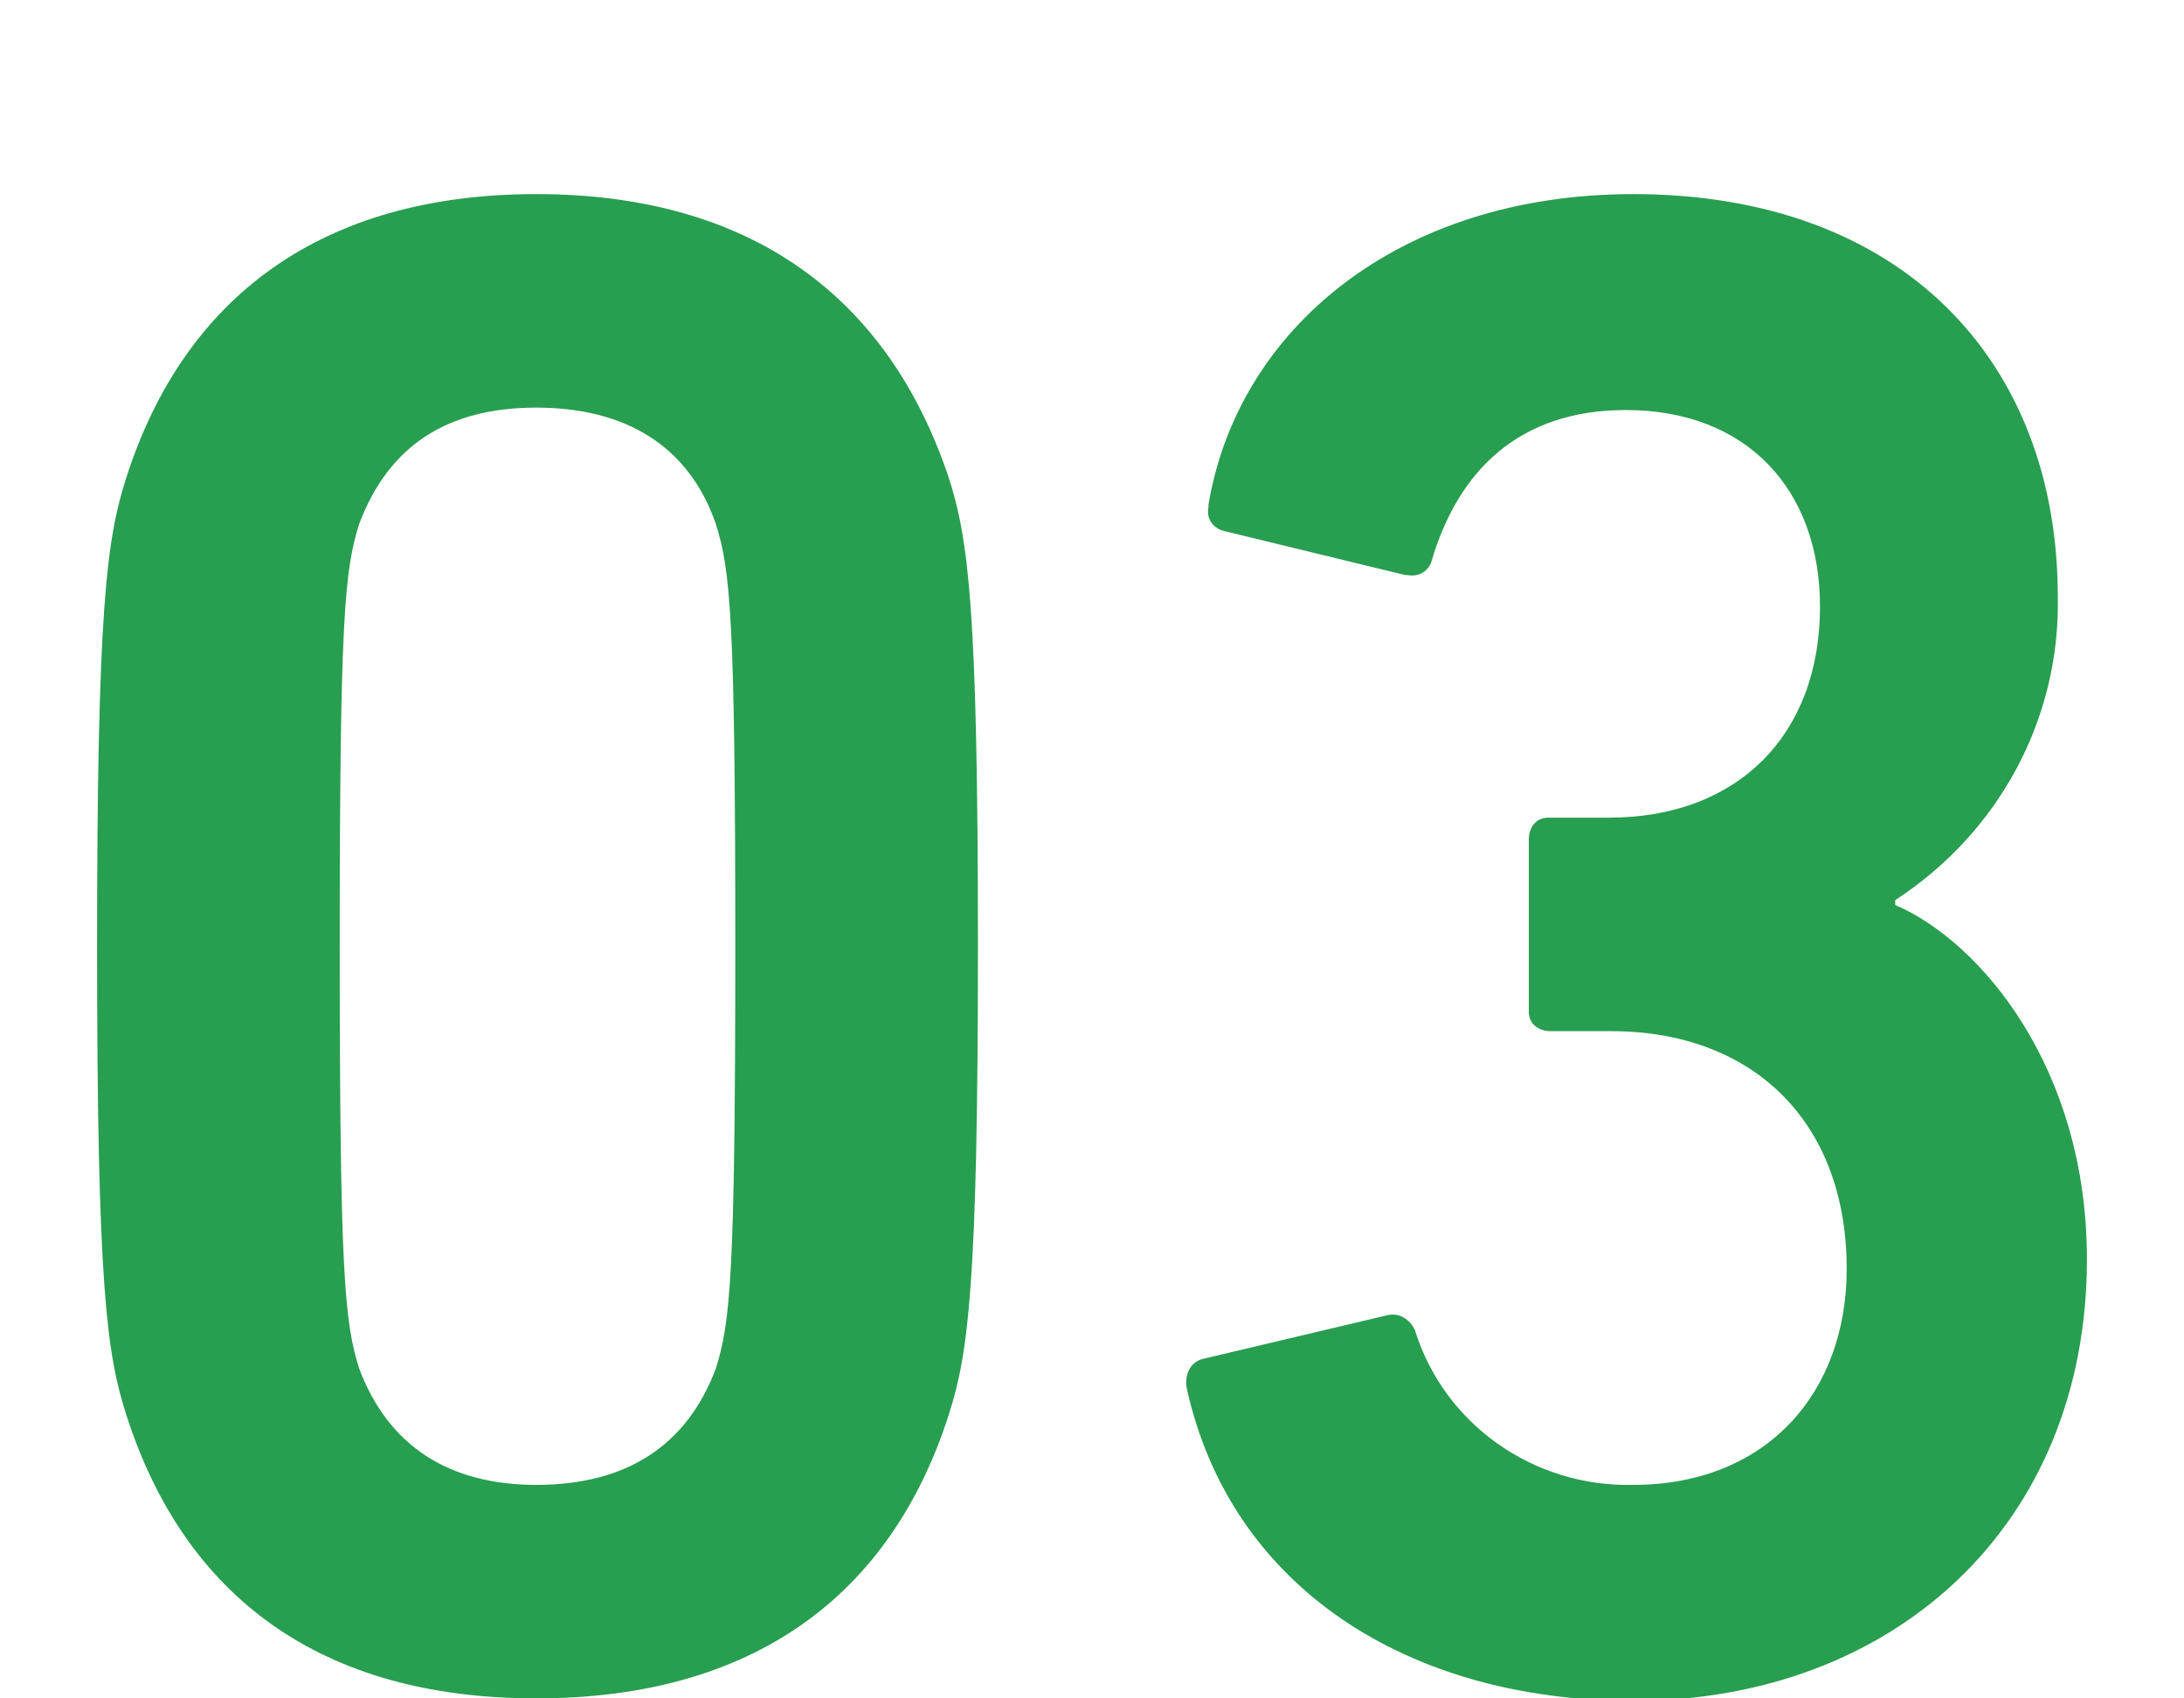
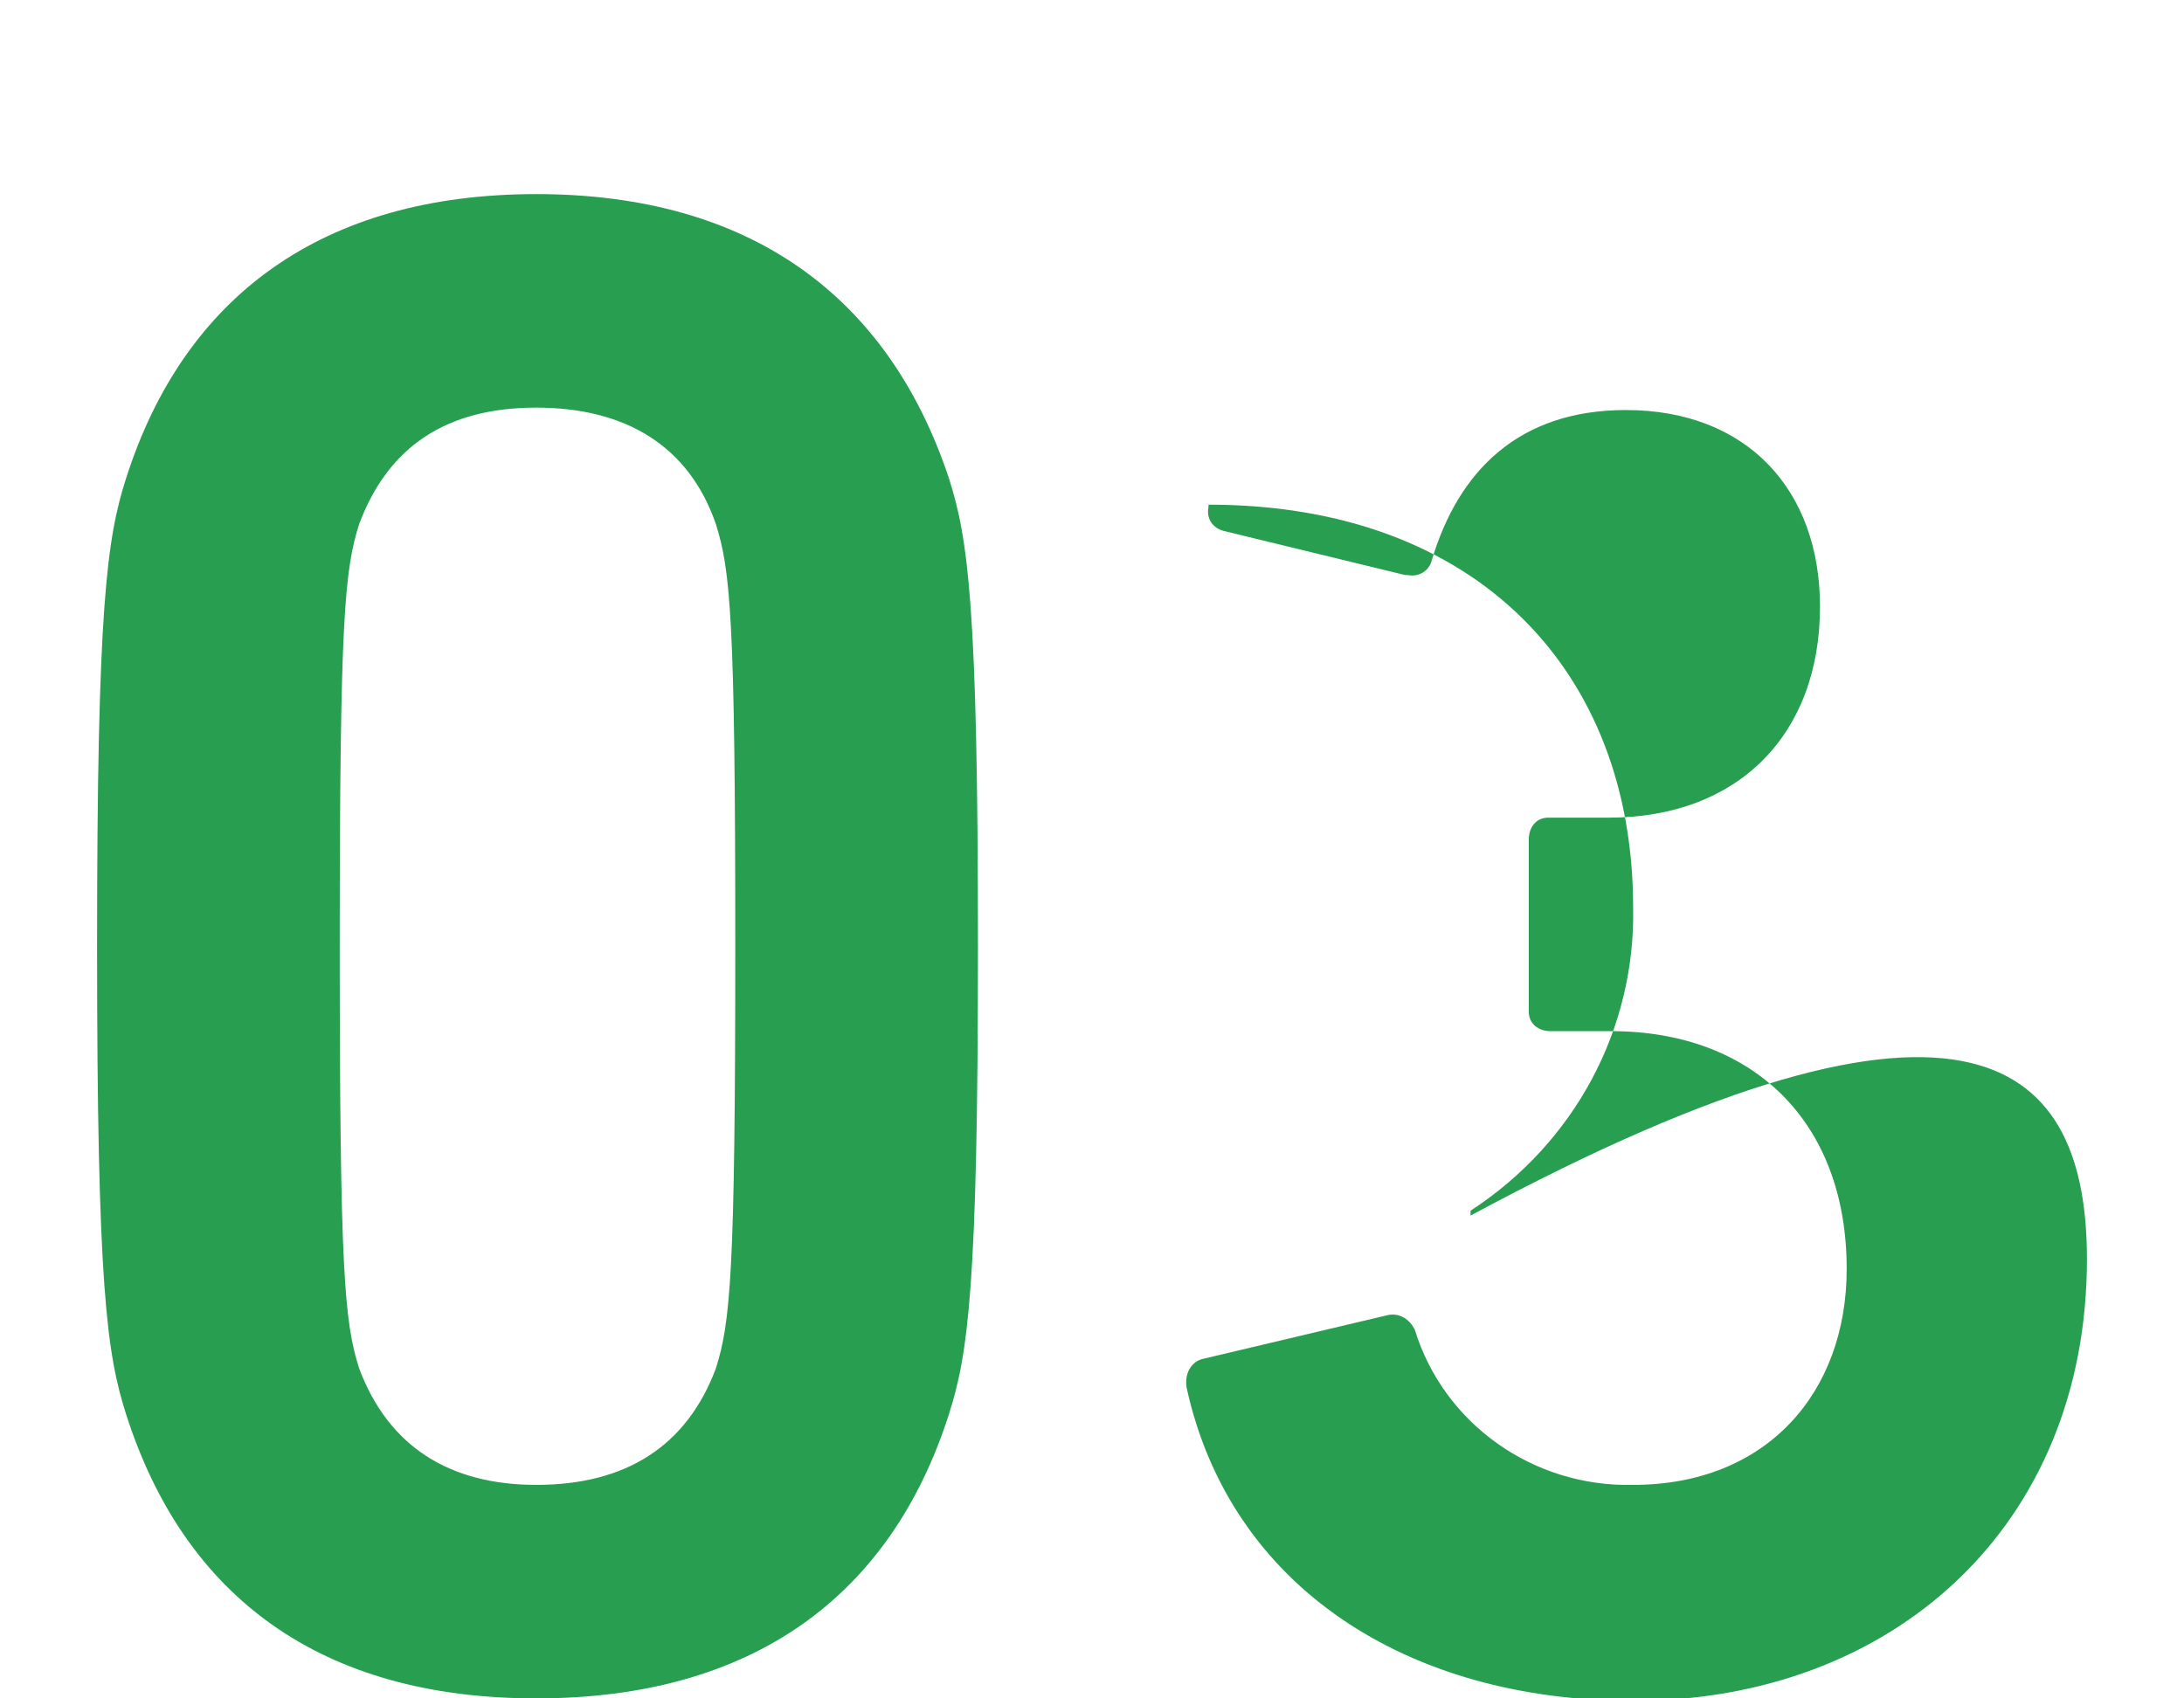
<svg xmlns="http://www.w3.org/2000/svg" version="1.1" id="レイヤー_1" x="0px" y="0px" viewBox="0 0 90 70" style="enable-background:new 0 0 90 70;" xml:space="preserve">
  <style type="text/css">
	.st0{fill:#289e50;}
</style>
-   <path id="シェイプ_3" class="st0" d="M4,39c0-14,0.4-16.8,1.2-19.3C7.6,12.2,13.3,8,22.1,8s14.5,4.2,17,11.7  c0.8,2.5,1.2,5.3,1.2,19.3s-0.4,16.8-1.2,19.3C36.7,65.8,31,70,22.1,70S7.6,65.8,5.2,58.3C4.4,55.8,4,53,4,39z M22.1,61.2  c3.7,0,6.2-1.6,7.4-4.8c0.6-1.9,0.8-3.9,0.8-17.4s-0.2-15.5-0.8-17.4c-1.1-3.2-3.7-4.8-7.4-4.8s-6.1,1.6-7.3,4.8  C14.2,23.5,14,25.5,14,39s0.2,15.5,0.8,17.4C16,59.6,18.5,61.2,22.1,61.2z M49.6,56l7.6-1.8c0.5-0.1,0.9,0.2,1.1,0.6  c1.2,3.9,4.9,6.5,9,6.4c5.5,0,8.8-3.8,8.8-8.9c0-6.1-3.9-9.8-9.7-9.8h-2.5c-0.5,0-0.9-0.3-0.9-0.8v-0.1v-7c0-0.5,0.3-0.9,0.8-0.9  h0.1h2.4c5.3,0,8.7-3.4,8.7-8.7c0-4.8-3-8.1-8-8.1c-4.4,0-6.9,2.5-8,6.2c-0.1,0.4-0.5,0.7-1,0.6c0,0,0,0-0.1,0l-7.4-1.8  c-0.5-0.1-0.8-0.5-0.7-1v-0.1C51,13.6,57.6,8,67.3,8c11.1,0,17.5,6.9,17.5,16.6c0.1,5-2.4,9.7-6.7,12.5v0.2C81.6,38.8,86,44,86,51.9  c0,11-8,18.2-18.7,18.2c-9.3,0-16.6-4.7-18.4-12.9C48.8,56.6,49.1,56.1,49.6,56L49.6,56z" />
+   <path id="シェイプ_3" class="st0" d="M4,39c0-14,0.4-16.8,1.2-19.3C7.6,12.2,13.3,8,22.1,8s14.5,4.2,17,11.7  c0.8,2.5,1.2,5.3,1.2,19.3s-0.4,16.8-1.2,19.3C36.7,65.8,31,70,22.1,70S7.6,65.8,5.2,58.3C4.4,55.8,4,53,4,39z M22.1,61.2  c3.7,0,6.2-1.6,7.4-4.8c0.6-1.9,0.8-3.9,0.8-17.4s-0.2-15.5-0.8-17.4c-1.1-3.2-3.7-4.8-7.4-4.8s-6.1,1.6-7.3,4.8  C14.2,23.5,14,25.5,14,39s0.2,15.5,0.8,17.4C16,59.6,18.5,61.2,22.1,61.2z M49.6,56l7.6-1.8c0.5-0.1,0.9,0.2,1.1,0.6  c1.2,3.9,4.9,6.5,9,6.4c5.5,0,8.8-3.8,8.8-8.9c0-6.1-3.9-9.8-9.7-9.8h-2.5c-0.5,0-0.9-0.3-0.9-0.8v-0.1v-7c0-0.5,0.3-0.9,0.8-0.9  h0.1h2.4c5.3,0,8.7-3.4,8.7-8.7c0-4.8-3-8.1-8-8.1c-4.4,0-6.9,2.5-8,6.2c-0.1,0.4-0.5,0.7-1,0.6c0,0,0,0-0.1,0l-7.4-1.8  c-0.5-0.1-0.8-0.5-0.7-1v-0.1c11.1,0,17.5,6.9,17.5,16.6c0.1,5-2.4,9.7-6.7,12.5v0.2C81.6,38.8,86,44,86,51.9  c0,11-8,18.2-18.7,18.2c-9.3,0-16.6-4.7-18.4-12.9C48.8,56.6,49.1,56.1,49.6,56L49.6,56z" />
</svg>